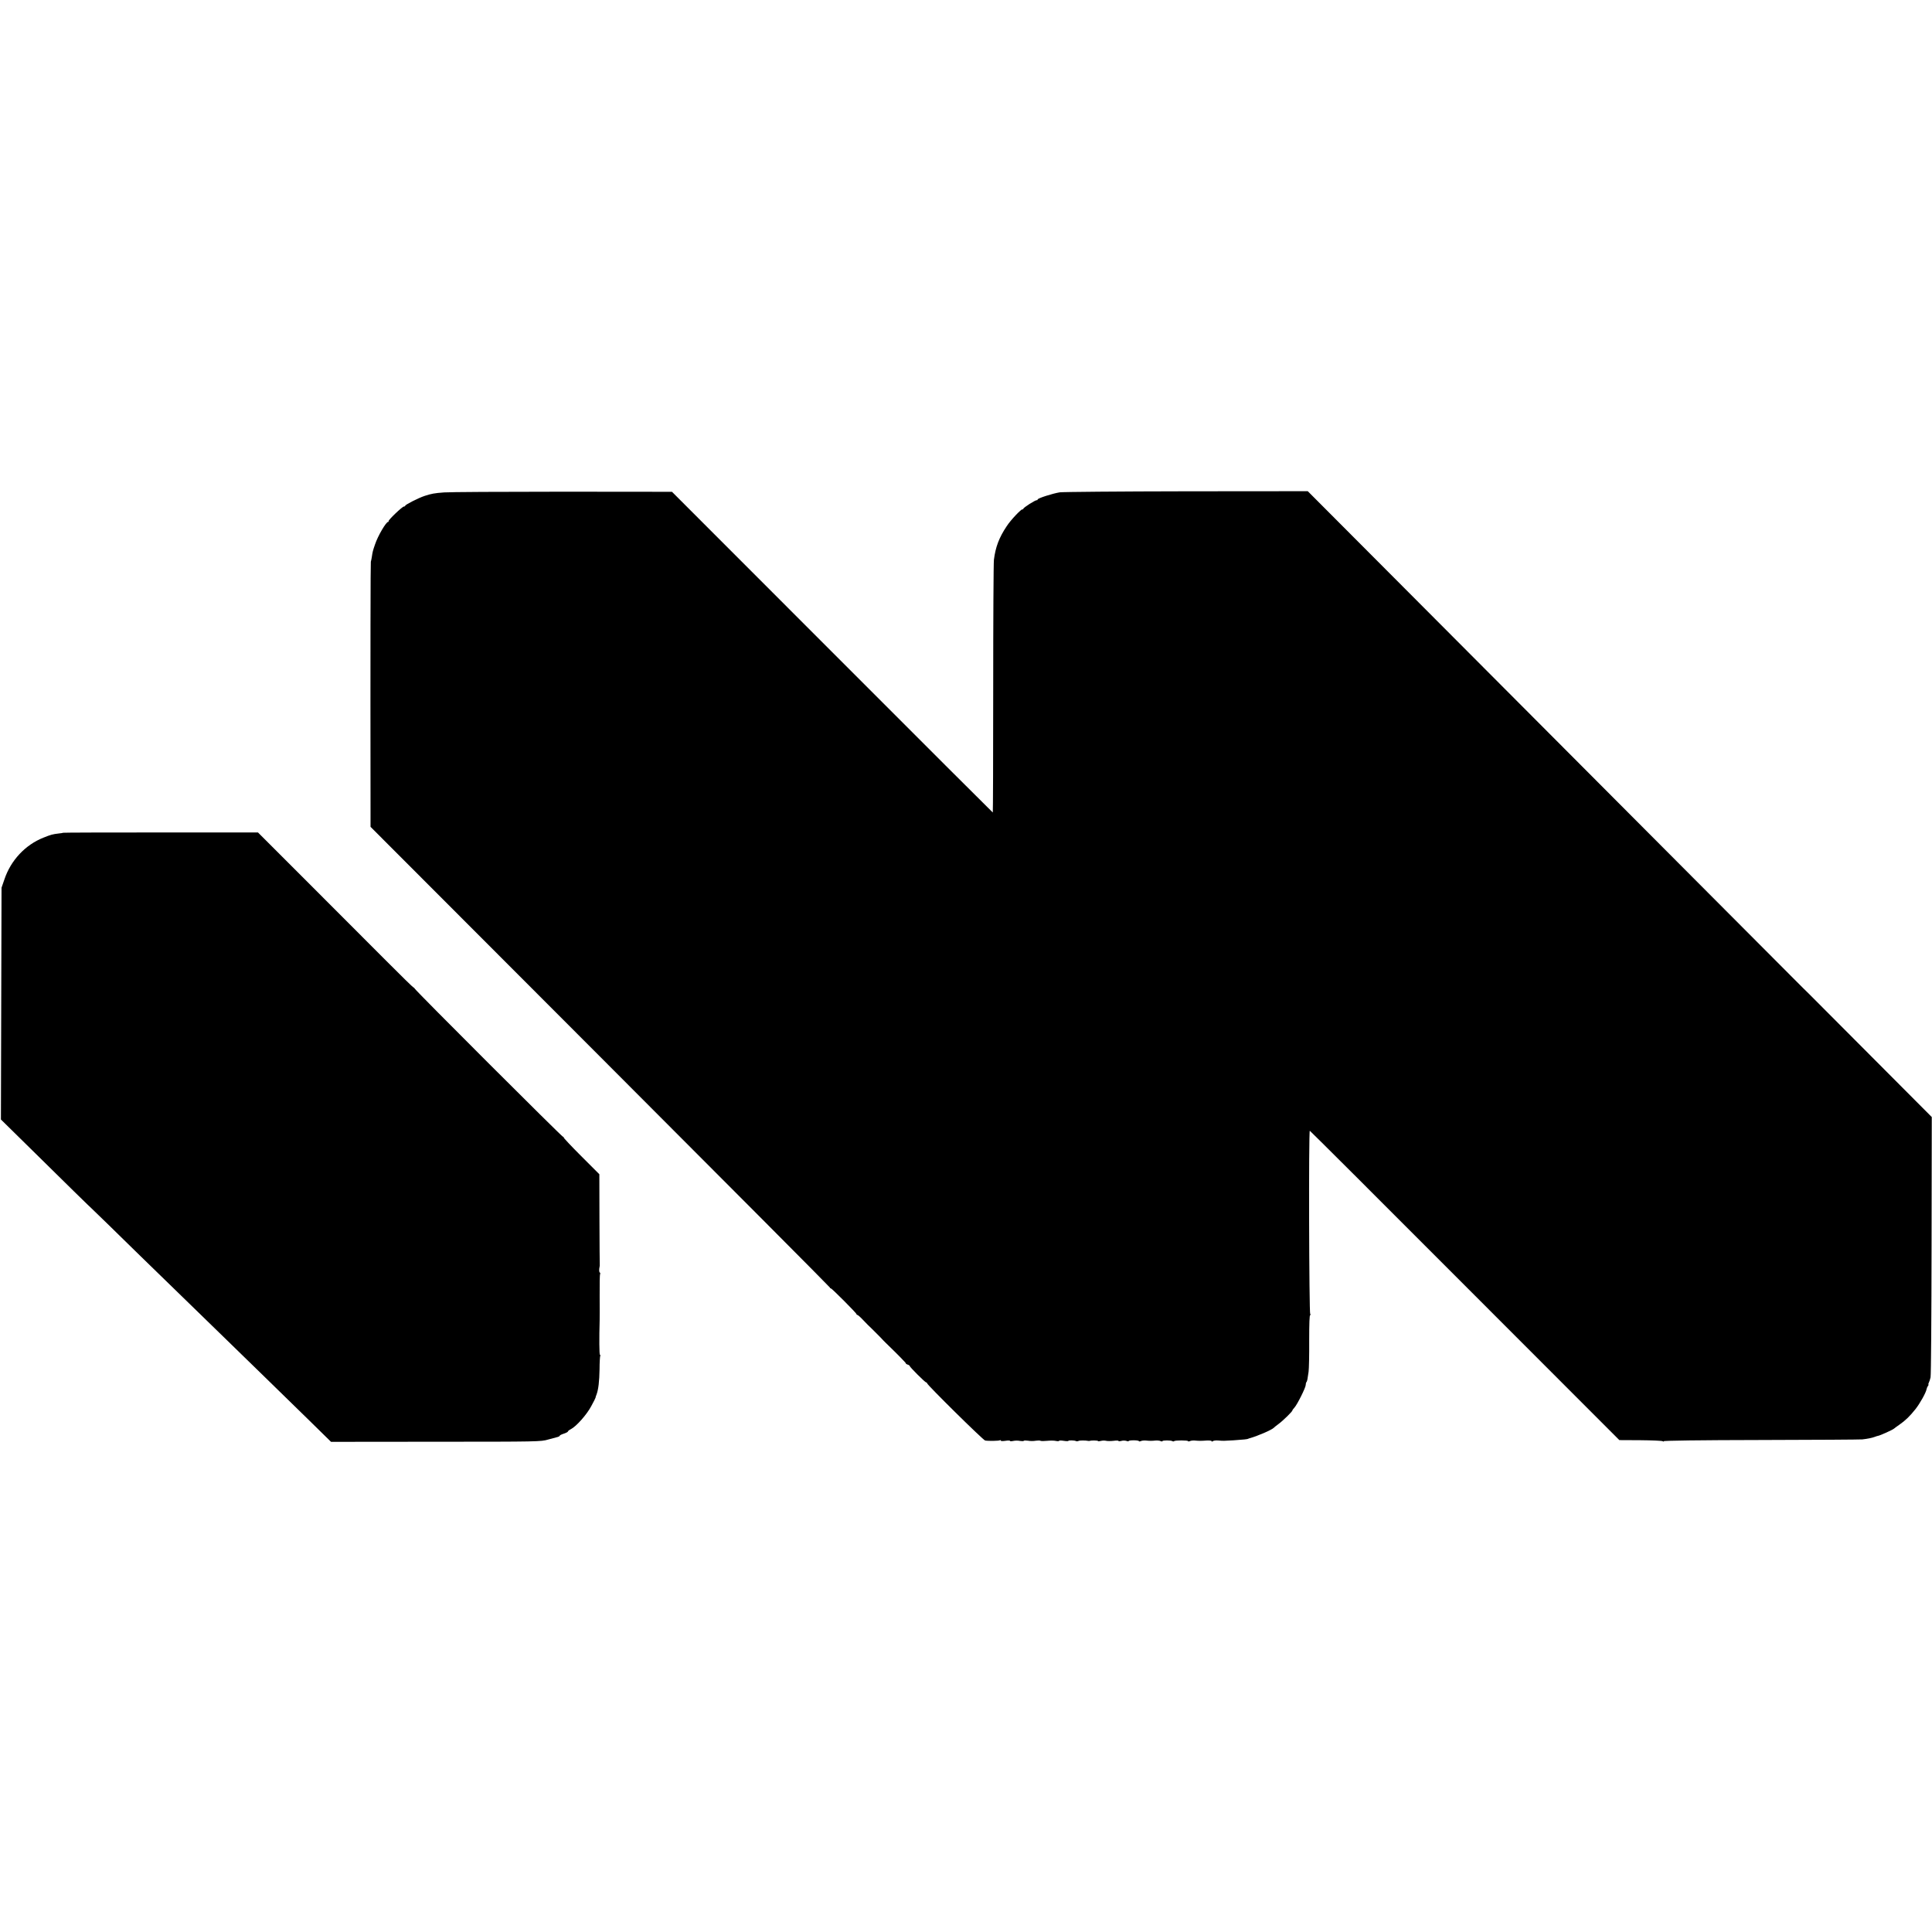
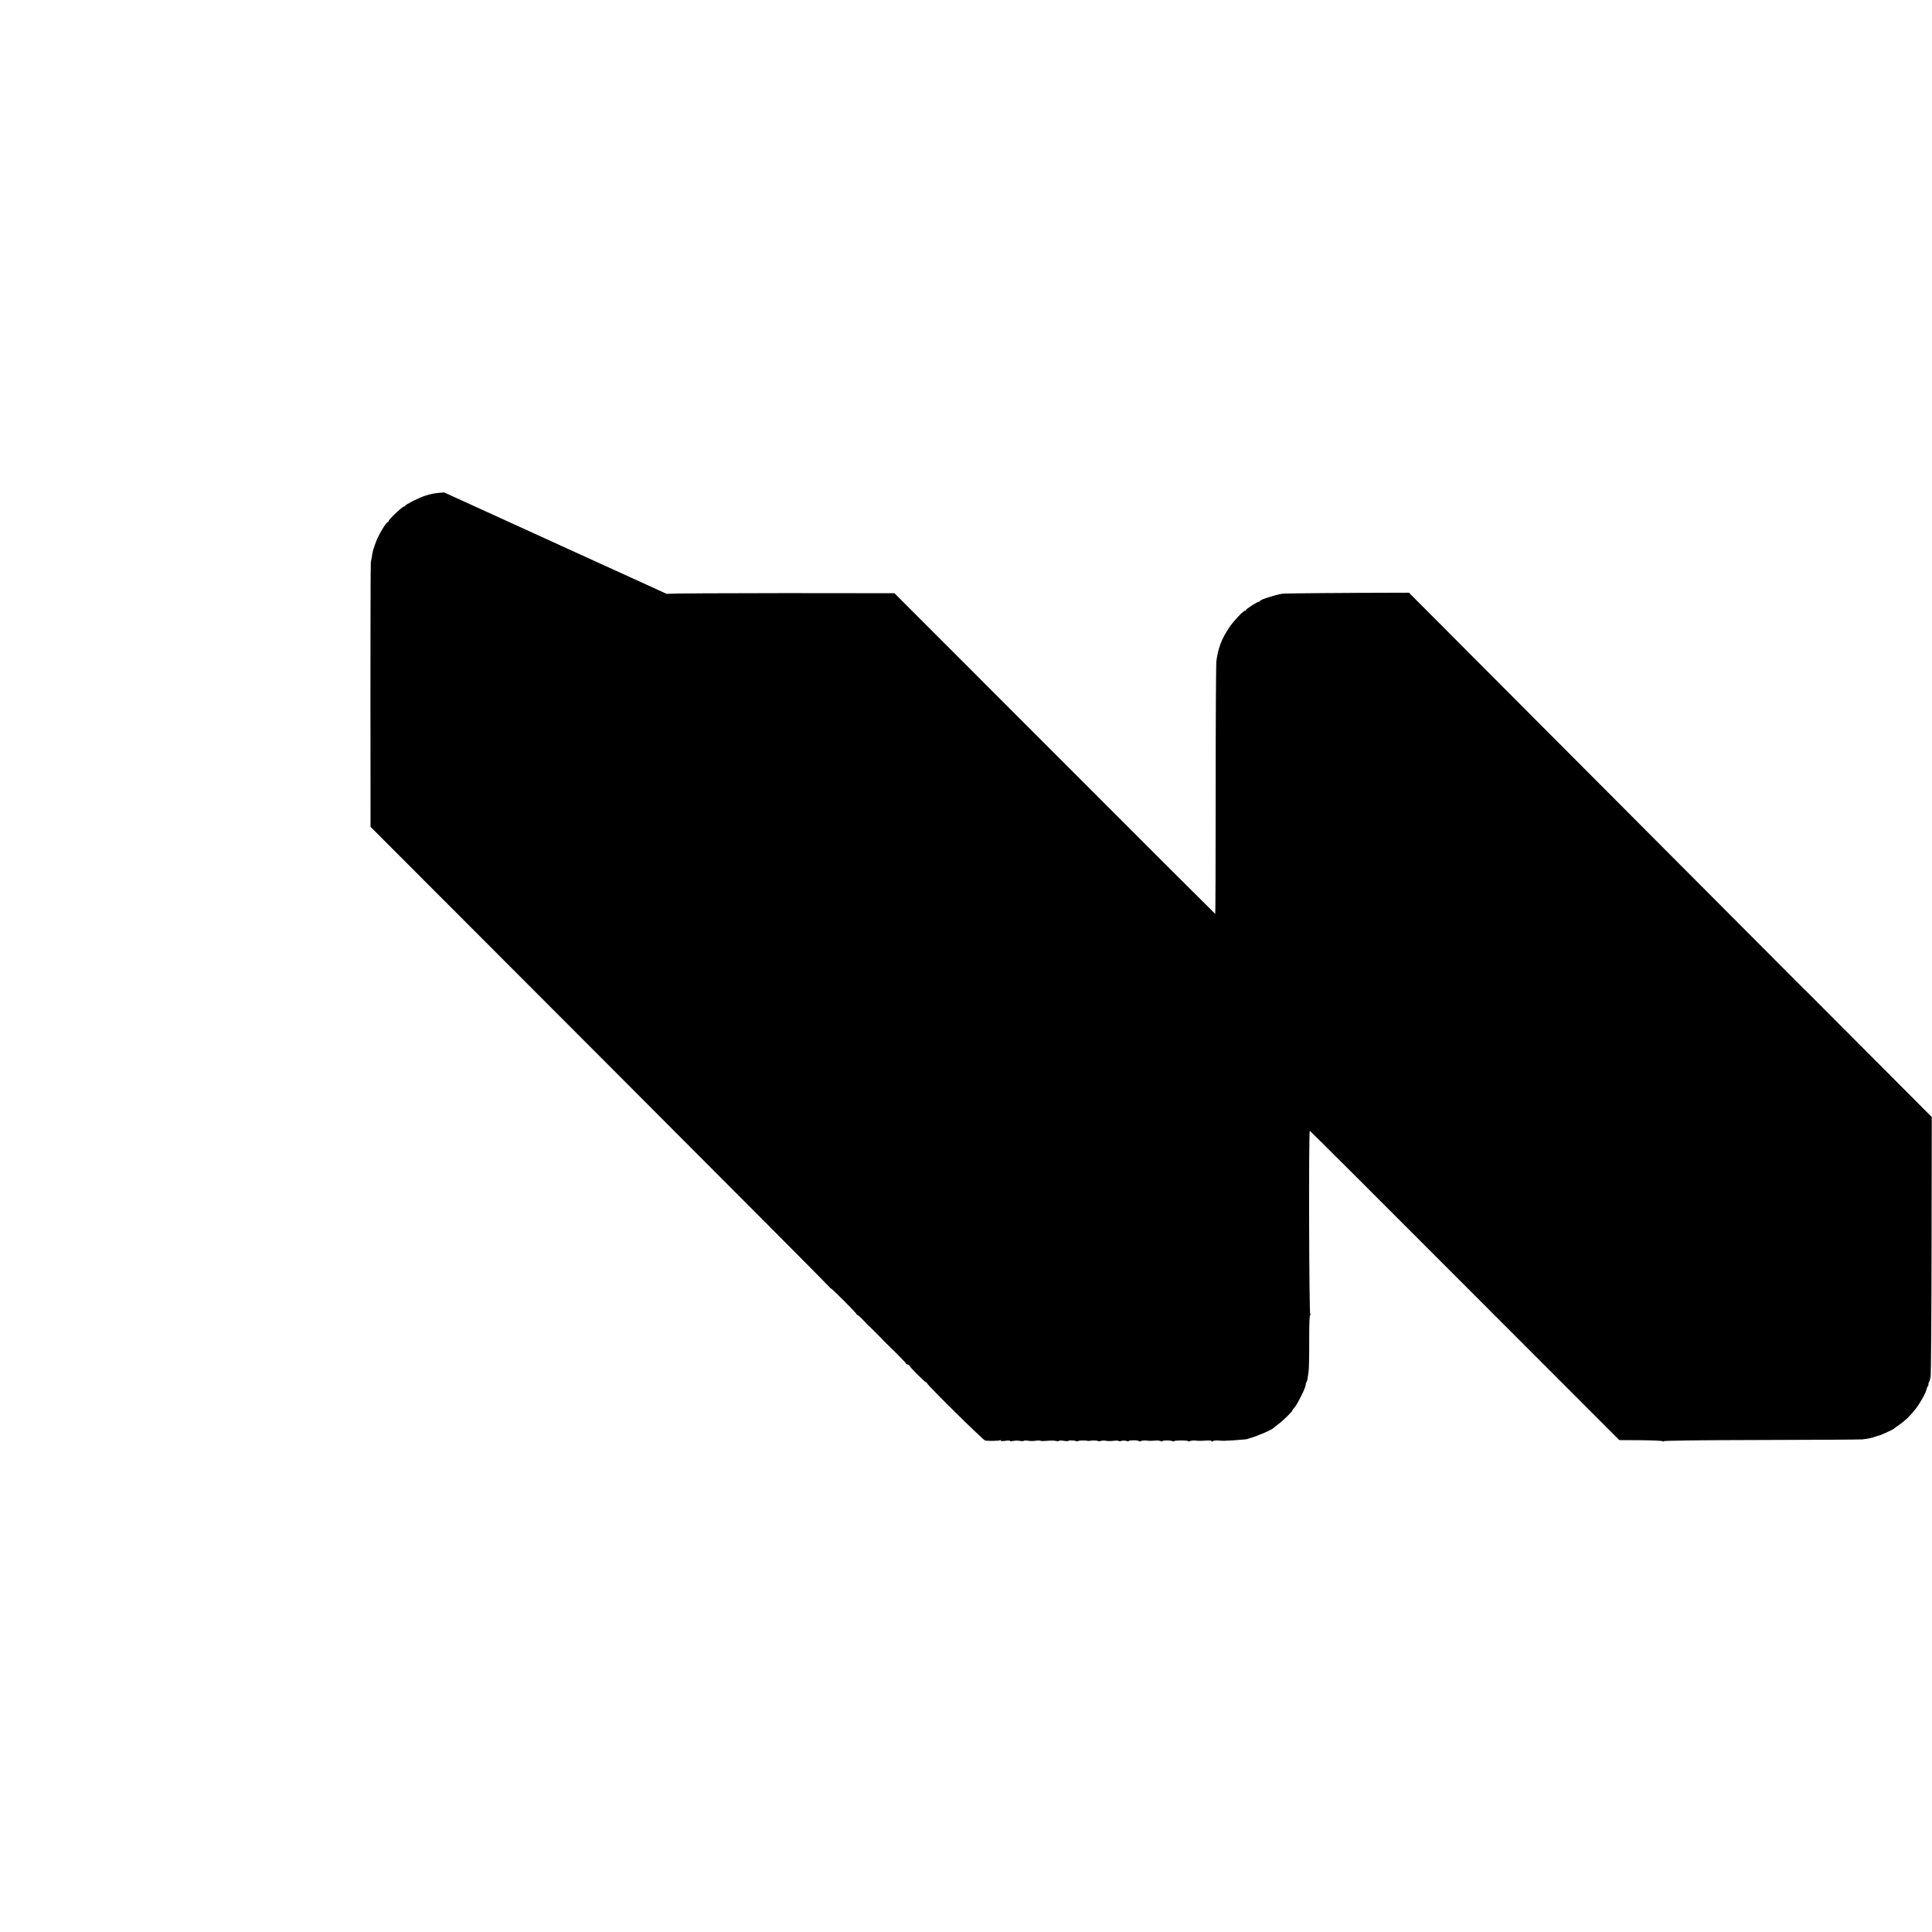
<svg xmlns="http://www.w3.org/2000/svg" version="1.0" width="1888pt" height="1888pt" viewBox="0 0 1888 1888" preserveAspectRatio="xMidYMid meet">
  <g transform="translate(0,1888) scale(0.1,-0.1)" fill="#000000" stroke="none">
-     <path d="M4340 14068 c-96 -7 -126 -13 -190 -34 -61 -20 -190 -86 -190 -96 0 -4 -6 -8 -13 -8 -16 0 -158 -136 -150 -144 3 -3 2 -6 -4 -6 -20 0 -101 -138 -128 -220 -22 -63 -24 -73 -31 -120 -3 -19 -7 -41 -10 -49 -3 -11 -5 -831 -3 -2433 l0 -158 2244 -2247 c1235 -1236 2245 -2251 2245 -2255 0 -4 4 -8 9 -8 10 0 251 -242 251 -252 0 -4 4 -8 9 -8 5 0 31 -23 58 -52 26 -28 63 -65 82 -82 18 -17 54 -53 80 -80 25 -27 51 -54 58 -60 117 -113 199 -197 196 -200 -3 -2 5 -7 16 -11 12 -3 21 -10 21 -14 0 -10 151 -161 162 -161 4 0 8 -4 8 -8 0 -15 548 -556 567 -559 31 -6 133 -4 143 2 6 3 10 2 10 -3 0 -5 20 -6 45 -2 25 4 45 4 45 -1 0 -4 15 -4 33 0 17 4 47 4 65 0 18 -3 34 -3 37 1 2 4 21 4 42 1 21 -4 55 -4 75 0 20 3 41 3 47 -1 6 -3 35 -3 64 0 29 3 67 3 85 -1 18 -4 32 -3 32 1 0 4 20 4 45 0 25 -4 45 -4 45 -1 0 8 64 6 76 -2 6 -3 15 -2 22 1 9 7 68 7 98 1 5 -1 11 -1 14 1 15 5 80 4 80 -2 0 -4 12 -3 28 1 15 4 38 5 52 1 13 -3 46 -3 72 0 27 4 48 3 48 -1 0 -4 12 -4 28 0 15 5 37 4 50 0 12 -5 22 -5 22 -1 0 4 23 7 50 7 28 0 50 -4 50 -8 0 -4 8 -4 18 0 9 5 31 7 47 6 17 -2 39 -3 50 -3 11 0 34 1 50 3 17 1 38 -1 48 -6 9 -4 17 -4 17 0 0 9 82 9 97 0 6 -4 13 -4 17 0 9 9 136 9 136 0 0 -4 8 -4 18 0 9 5 31 7 47 6 40 -4 61 -4 118 0 26 1 47 -1 47 -6 0 -6 5 -6 13 0 6 5 30 8 52 6 54 -4 49 -4 150 2 94 6 138 11 143 15 1 1 5 3 10 4 78 21 222 83 242 105 3 4 23 20 45 36 45 33 135 122 135 132 0 4 9 16 20 28 27 29 110 195 110 221 0 11 3 24 7 28 4 3 8 17 10 29 2 12 7 45 11 72 4 28 7 164 6 303 0 174 3 252 10 252 8 0 8 2 0 8 -11 7 -16 1792 -4 1792 3 0 685 -680 1515 -1512 l1510 -1511 205 -1 c113 -1 211 -5 219 -10 9 -6 12 -5 8 0 -3 6 349 11 951 12 526 1 973 4 992 6 53 6 96 15 122 25 13 5 25 9 28 9 20 2 148 60 160 72 3 3 26 20 52 38 58 40 103 84 157 152 44 56 102 160 108 194 2 11 8 25 14 33 6 7 8 13 5 13 -4 0 -2 8 3 18 5 9 13 33 17 52 5 19 9 599 10 1289 l2 1255 -592 594 c-325 327 -599 602 -609 611 -10 9 -90 88 -177 176 -254 255 -2647 2656 -3731 3743 l-989 992 -1185 -1 c-652 -1 -1209 -6 -1238 -10 -69 -11 -217 -58 -217 -70 0 -5 -3 -8 -7 -7 -13 4 -133 -73 -133 -84 0 -6 -3 -9 -6 -5 -9 9 -116 -103 -156 -165 -75 -112 -109 -203 -125 -328 -4 -30 -7 -598 -7 -1262 0 -665 -2 -1208 -4 -1208 -2 0 -708 705 -1569 1567 l-1566 1567 -1071 1 c-589 0 -1109 -3 -1156 -7z" />
-     <path d="M615 10742 c-1 -2 -20 -5 -41 -7 -59 -7 -76 -11 -150 -41 -177 -70 -319 -222 -381 -408 l-28 -81 -3 -1133 -3 -1132 238 -234 c407 -402 647 -636 649 -636 1 0 72 -69 157 -152 86 -84 229 -224 319 -312 151 -147 474 -461 808 -786 76 -74 247 -241 380 -370 133 -129 339 -331 458 -447 l217 -213 1025 1 c1001 0 1027 1 1095 21 39 11 80 22 93 25 12 3 22 9 22 13 0 4 18 13 40 20 22 7 40 17 40 21 0 5 13 15 29 23 54 28 155 142 199 225 24 44 43 82 42 83 -1 2 3 15 9 29 19 51 28 130 30 250 0 67 4 125 7 130 3 5 2 9 -3 9 -7 0 -8 167 -3 340 1 19 0 126 0 237 -1 111 1 207 4 212 4 5 2 12 -2 15 -8 5 -9 29 -2 61 1 6 2 12 1 15 -1 3 -2 203 -3 445 l-1 440 -177 177 c-98 98 -175 180 -172 183 3 3 1 5 -5 5 -11 0 -1446 1433 -1451 1450 -2 5 -7 10 -11 10 -4 0 -124 117 -266 260 -143 143 -484 484 -757 758 l-497 497 -952 0 c-523 0 -952 -1 -954 -3z" />
+     <path d="M4340 14068 c-96 -7 -126 -13 -190 -34 -61 -20 -190 -86 -190 -96 0 -4 -6 -8 -13 -8 -16 0 -158 -136 -150 -144 3 -3 2 -6 -4 -6 -20 0 -101 -138 -128 -220 -22 -63 -24 -73 -31 -120 -3 -19 -7 -41 -10 -49 -3 -11 -5 -831 -3 -2433 l0 -158 2244 -2247 c1235 -1236 2245 -2251 2245 -2255 0 -4 4 -8 9 -8 10 0 251 -242 251 -252 0 -4 4 -8 9 -8 5 0 31 -23 58 -52 26 -28 63 -65 82 -82 18 -17 54 -53 80 -80 25 -27 51 -54 58 -60 117 -113 199 -197 196 -200 -3 -2 5 -7 16 -11 12 -3 21 -10 21 -14 0 -10 151 -161 162 -161 4 0 8 -4 8 -8 0 -15 548 -556 567 -559 31 -6 133 -4 143 2 6 3 10 2 10 -3 0 -5 20 -6 45 -2 25 4 45 4 45 -1 0 -4 15 -4 33 0 17 4 47 4 65 0 18 -3 34 -3 37 1 2 4 21 4 42 1 21 -4 55 -4 75 0 20 3 41 3 47 -1 6 -3 35 -3 64 0 29 3 67 3 85 -1 18 -4 32 -3 32 1 0 4 20 4 45 0 25 -4 45 -4 45 -1 0 8 64 6 76 -2 6 -3 15 -2 22 1 9 7 68 7 98 1 5 -1 11 -1 14 1 15 5 80 4 80 -2 0 -4 12 -3 28 1 15 4 38 5 52 1 13 -3 46 -3 72 0 27 4 48 3 48 -1 0 -4 12 -4 28 0 15 5 37 4 50 0 12 -5 22 -5 22 -1 0 4 23 7 50 7 28 0 50 -4 50 -8 0 -4 8 -4 18 0 9 5 31 7 47 6 17 -2 39 -3 50 -3 11 0 34 1 50 3 17 1 38 -1 48 -6 9 -4 17 -4 17 0 0 9 82 9 97 0 6 -4 13 -4 17 0 9 9 136 9 136 0 0 -4 8 -4 18 0 9 5 31 7 47 6 40 -4 61 -4 118 0 26 1 47 -1 47 -6 0 -6 5 -6 13 0 6 5 30 8 52 6 54 -4 49 -4 150 2 94 6 138 11 143 15 1 1 5 3 10 4 78 21 222 83 242 105 3 4 23 20 45 36 45 33 135 122 135 132 0 4 9 16 20 28 27 29 110 195 110 221 0 11 3 24 7 28 4 3 8 17 10 29 2 12 7 45 11 72 4 28 7 164 6 303 0 174 3 252 10 252 8 0 8 2 0 8 -11 7 -16 1792 -4 1792 3 0 685 -680 1515 -1512 l1510 -1511 205 -1 c113 -1 211 -5 219 -10 9 -6 12 -5 8 0 -3 6 349 11 951 12 526 1 973 4 992 6 53 6 96 15 122 25 13 5 25 9 28 9 20 2 148 60 160 72 3 3 26 20 52 38 58 40 103 84 157 152 44 56 102 160 108 194 2 11 8 25 14 33 6 7 8 13 5 13 -4 0 -2 8 3 18 5 9 13 33 17 52 5 19 9 599 10 1289 l2 1255 -592 594 c-325 327 -599 602 -609 611 -10 9 -90 88 -177 176 -254 255 -2647 2656 -3731 3743 c-652 -1 -1209 -6 -1238 -10 -69 -11 -217 -58 -217 -70 0 -5 -3 -8 -7 -7 -13 4 -133 -73 -133 -84 0 -6 -3 -9 -6 -5 -9 9 -116 -103 -156 -165 -75 -112 -109 -203 -125 -328 -4 -30 -7 -598 -7 -1262 0 -665 -2 -1208 -4 -1208 -2 0 -708 705 -1569 1567 l-1566 1567 -1071 1 c-589 0 -1109 -3 -1156 -7z" />
  </g>
</svg>